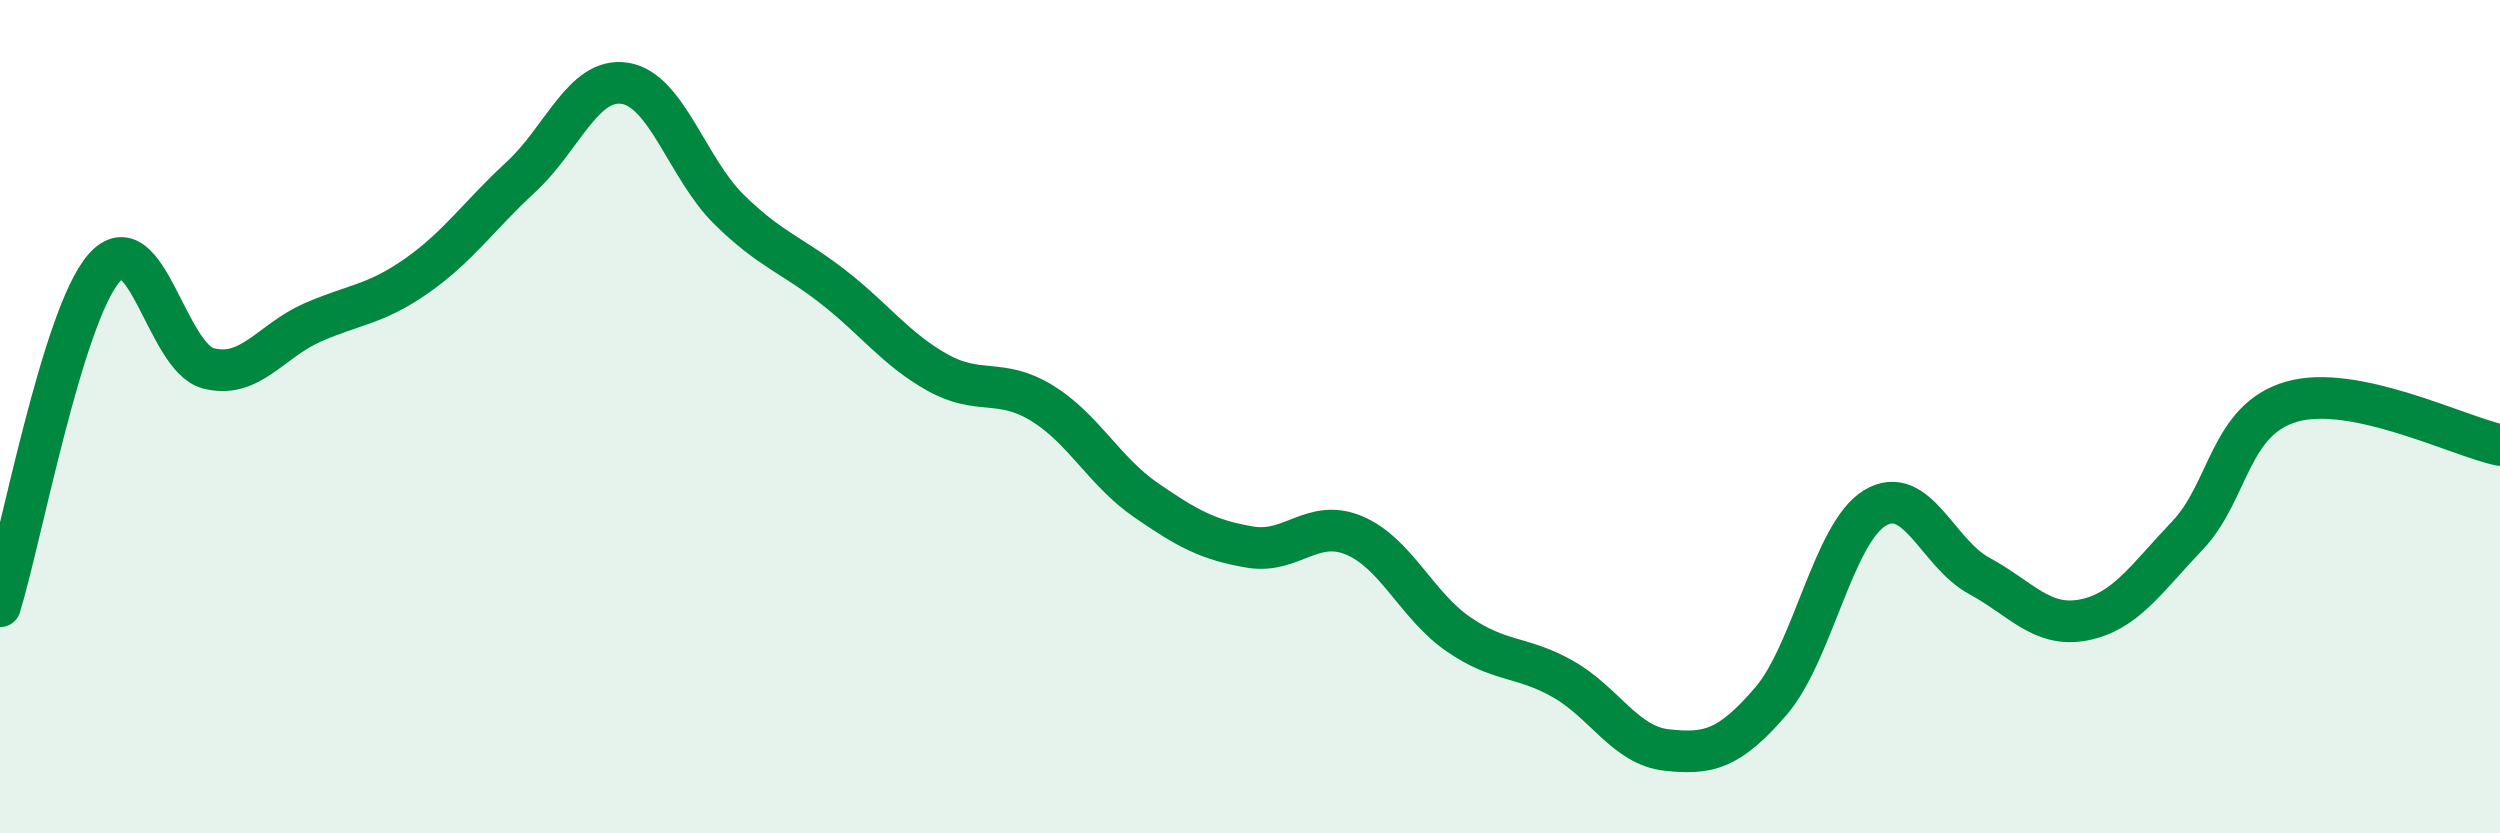
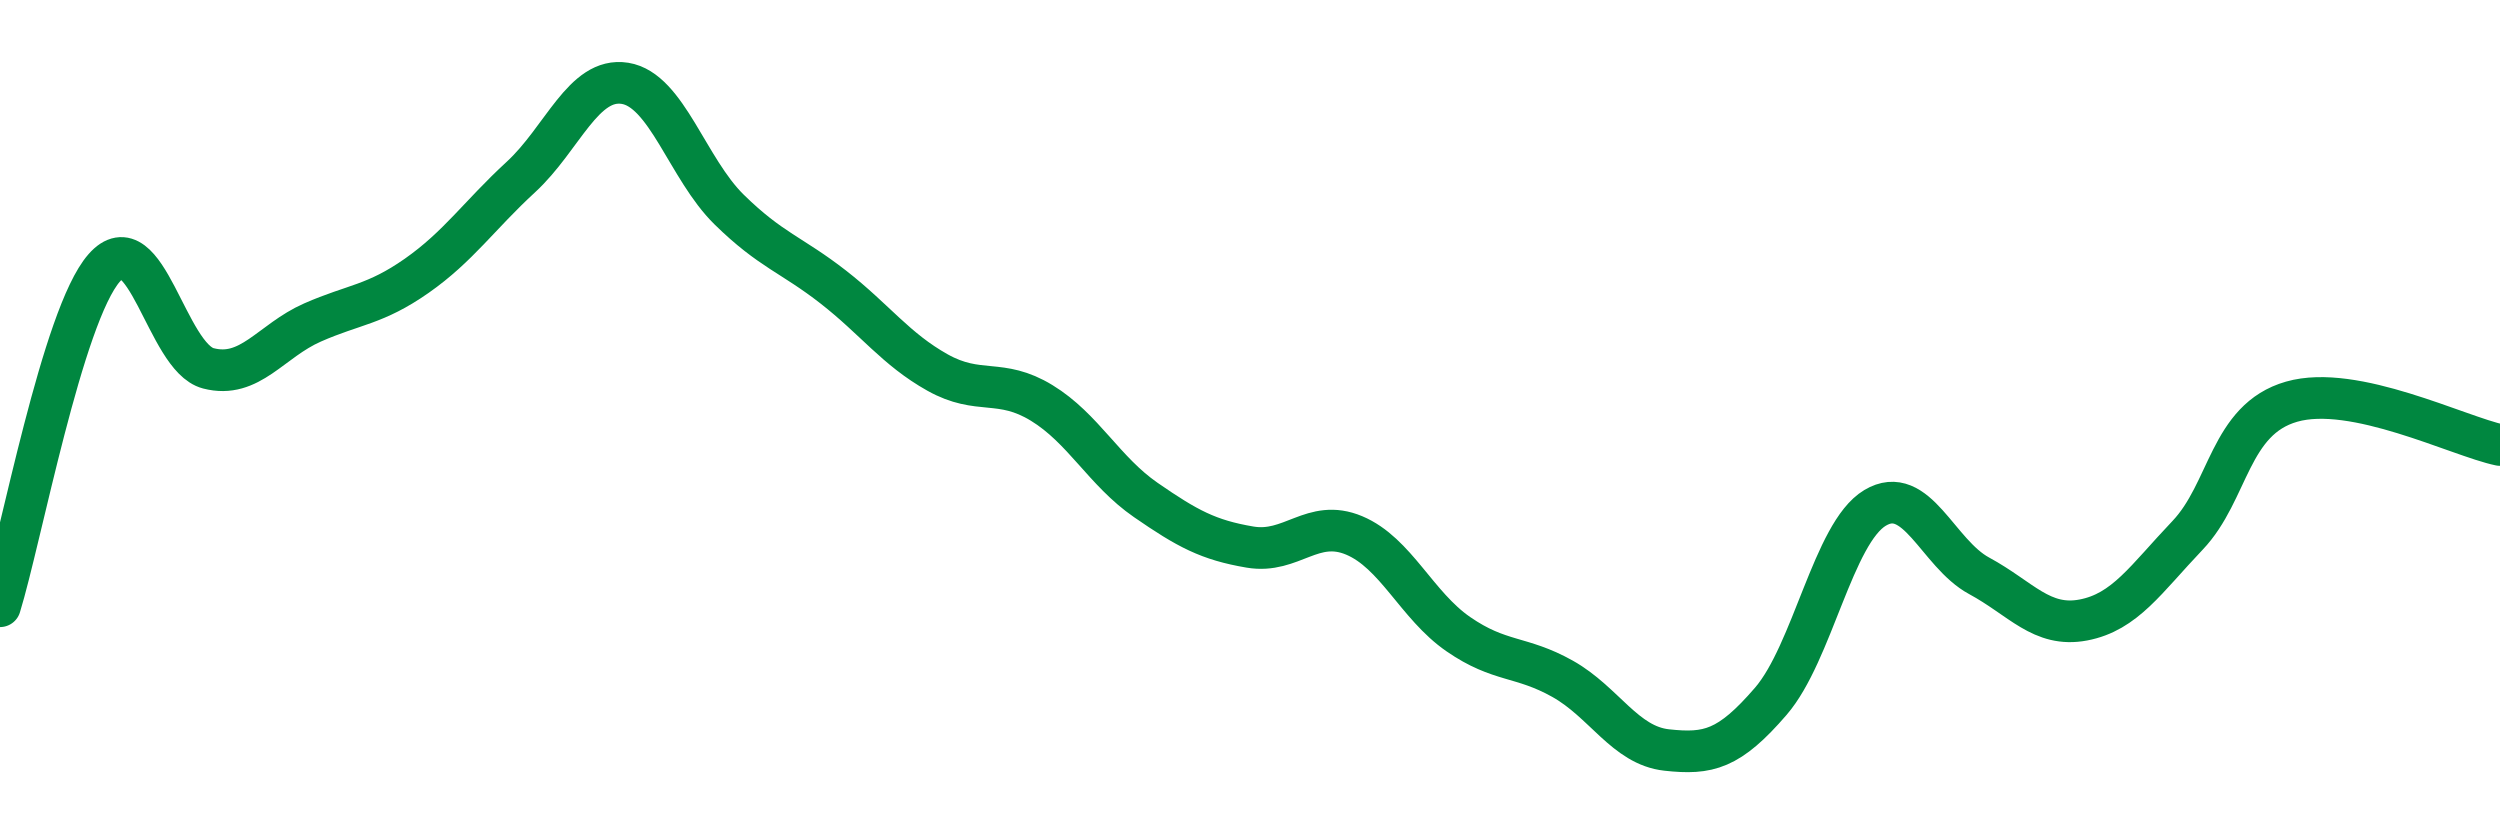
<svg xmlns="http://www.w3.org/2000/svg" width="60" height="20" viewBox="0 0 60 20">
-   <path d="M 0,14.55 C 0.5,12.93 1.5,7.57 2.5,6.43 C 3.5,5.29 4,8.58 5,8.84 C 6,9.1 6.5,8.18 7.5,7.74 C 8.5,7.3 9,7.32 10,6.62 C 11,5.92 11.5,5.17 12.5,4.25 C 13.5,3.33 14,1.84 15,2 C 16,2.16 16.5,4.05 17.5,5.03 C 18.5,6.01 19,6.11 20,6.89 C 21,7.67 21.5,8.38 22.5,8.94 C 23.5,9.5 24,9.06 25,9.67 C 26,10.28 26.5,11.31 27.5,12 C 28.5,12.69 29,12.96 30,13.13 C 31,13.3 31.5,12.43 32.5,12.85 C 33.5,13.27 34,14.53 35,15.22 C 36,15.91 36.5,15.73 37.5,16.29 C 38.5,16.85 39,17.89 40,18 C 41,18.11 41.5,17.99 42.5,16.83 C 43.5,15.67 44,12.79 45,12.19 C 46,11.59 46.5,13.28 47.5,13.82 C 48.5,14.36 49,15.07 50,14.88 C 51,14.69 51.5,13.9 52.5,12.85 C 53.5,11.8 53.5,10.07 55,9.64 C 56.5,9.21 59,10.47 60,10.68L60 20L0 20Z" fill="#008740" opacity="0.1" stroke-linecap="round" stroke-linejoin="round" />
  <path d="M 0,14.55 C 0.5,12.93 1.5,7.57 2.5,6.43 C 3.5,5.29 4,8.58 5,8.84 C 6,9.1 6.5,8.18 7.5,7.74 C 8.5,7.3 9,7.32 10,6.62 C 11,5.92 11.5,5.17 12.5,4.25 C 13.5,3.33 14,1.84 15,2 C 16,2.16 16.5,4.05 17.5,5.03 C 18.5,6.01 19,6.11 20,6.89 C 21,7.67 21.5,8.38 22.5,8.94 C 23.5,9.5 24,9.06 25,9.67 C 26,10.28 26.5,11.31 27.5,12 C 28.5,12.69 29,12.96 30,13.13 C 31,13.3 31.5,12.43 32.5,12.85 C 33.5,13.27 34,14.53 35,15.22 C 36,15.91 36.5,15.73 37.5,16.29 C 38.5,16.85 39,17.89 40,18 C 41,18.11 41.5,17.99 42.5,16.83 C 43.5,15.67 44,12.79 45,12.19 C 46,11.59 46.5,13.28 47.5,13.82 C 48.5,14.36 49,15.07 50,14.88 C 51,14.69 51.5,13.9 52.5,12.85 C 53.5,11.8 53.5,10.07 55,9.64 C 56.5,9.21 59,10.47 60,10.68" stroke="#008740" stroke-width="1" fill="none" stroke-linecap="round" stroke-linejoin="round" />
</svg>